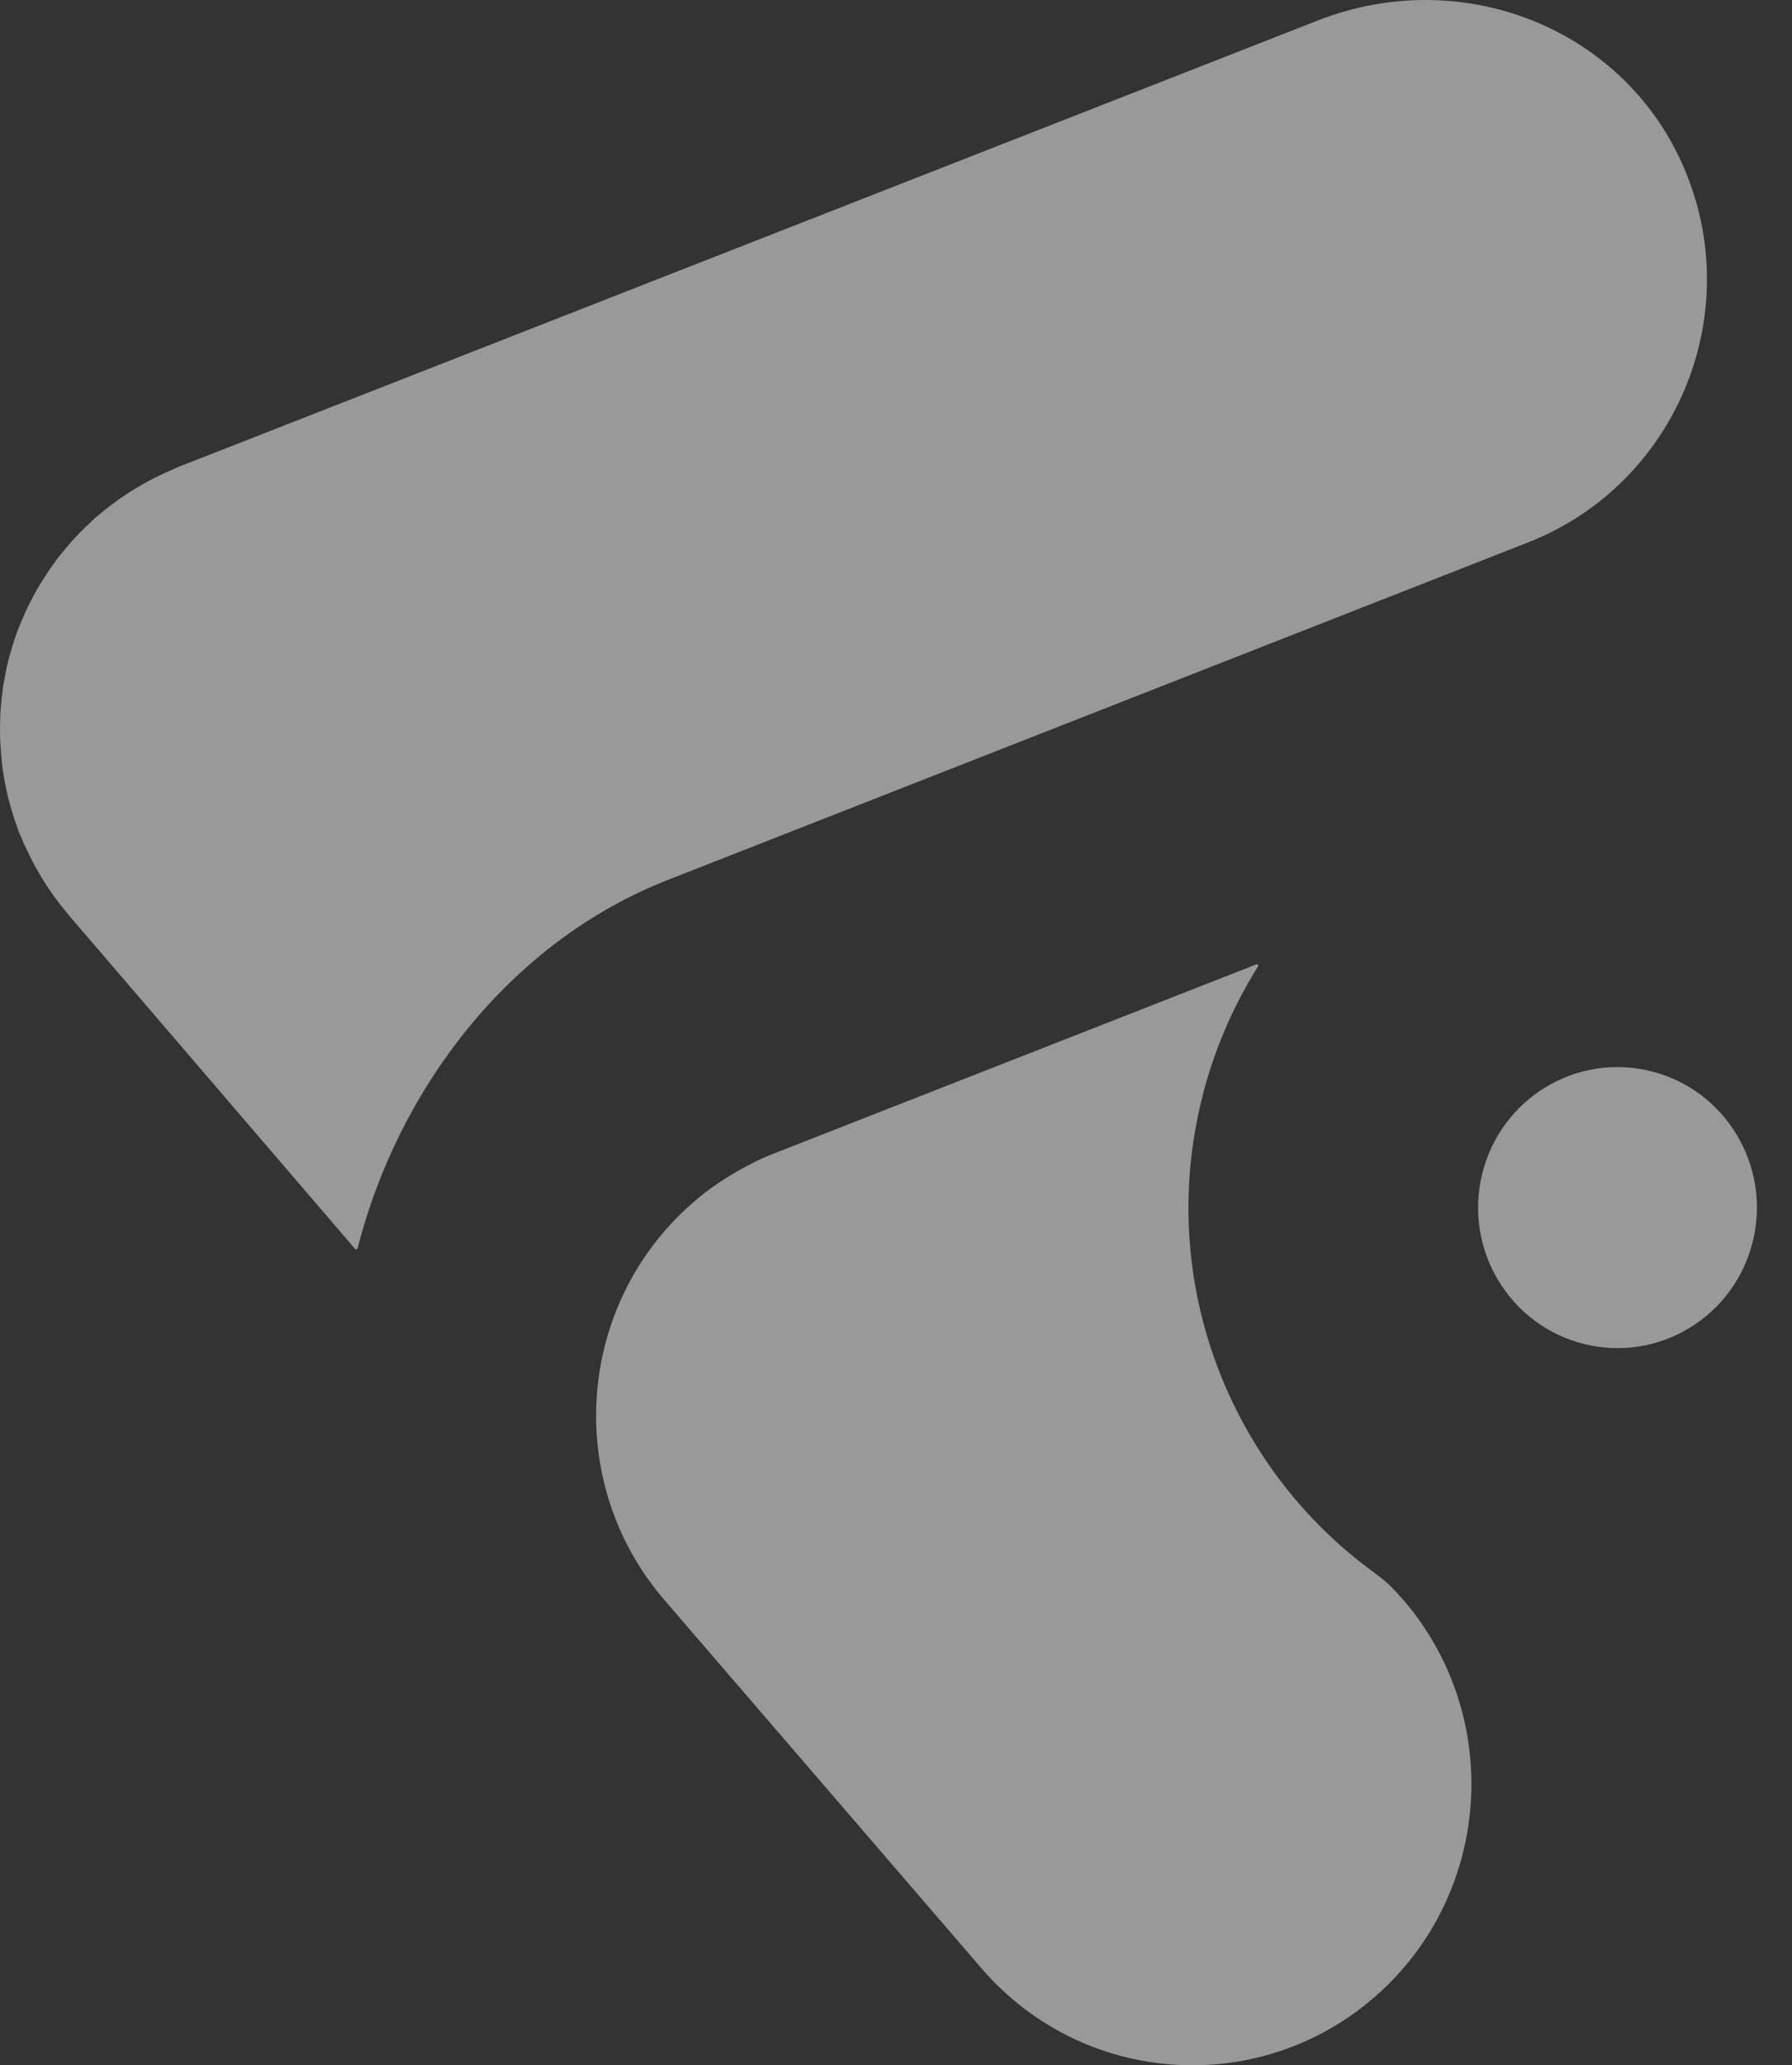
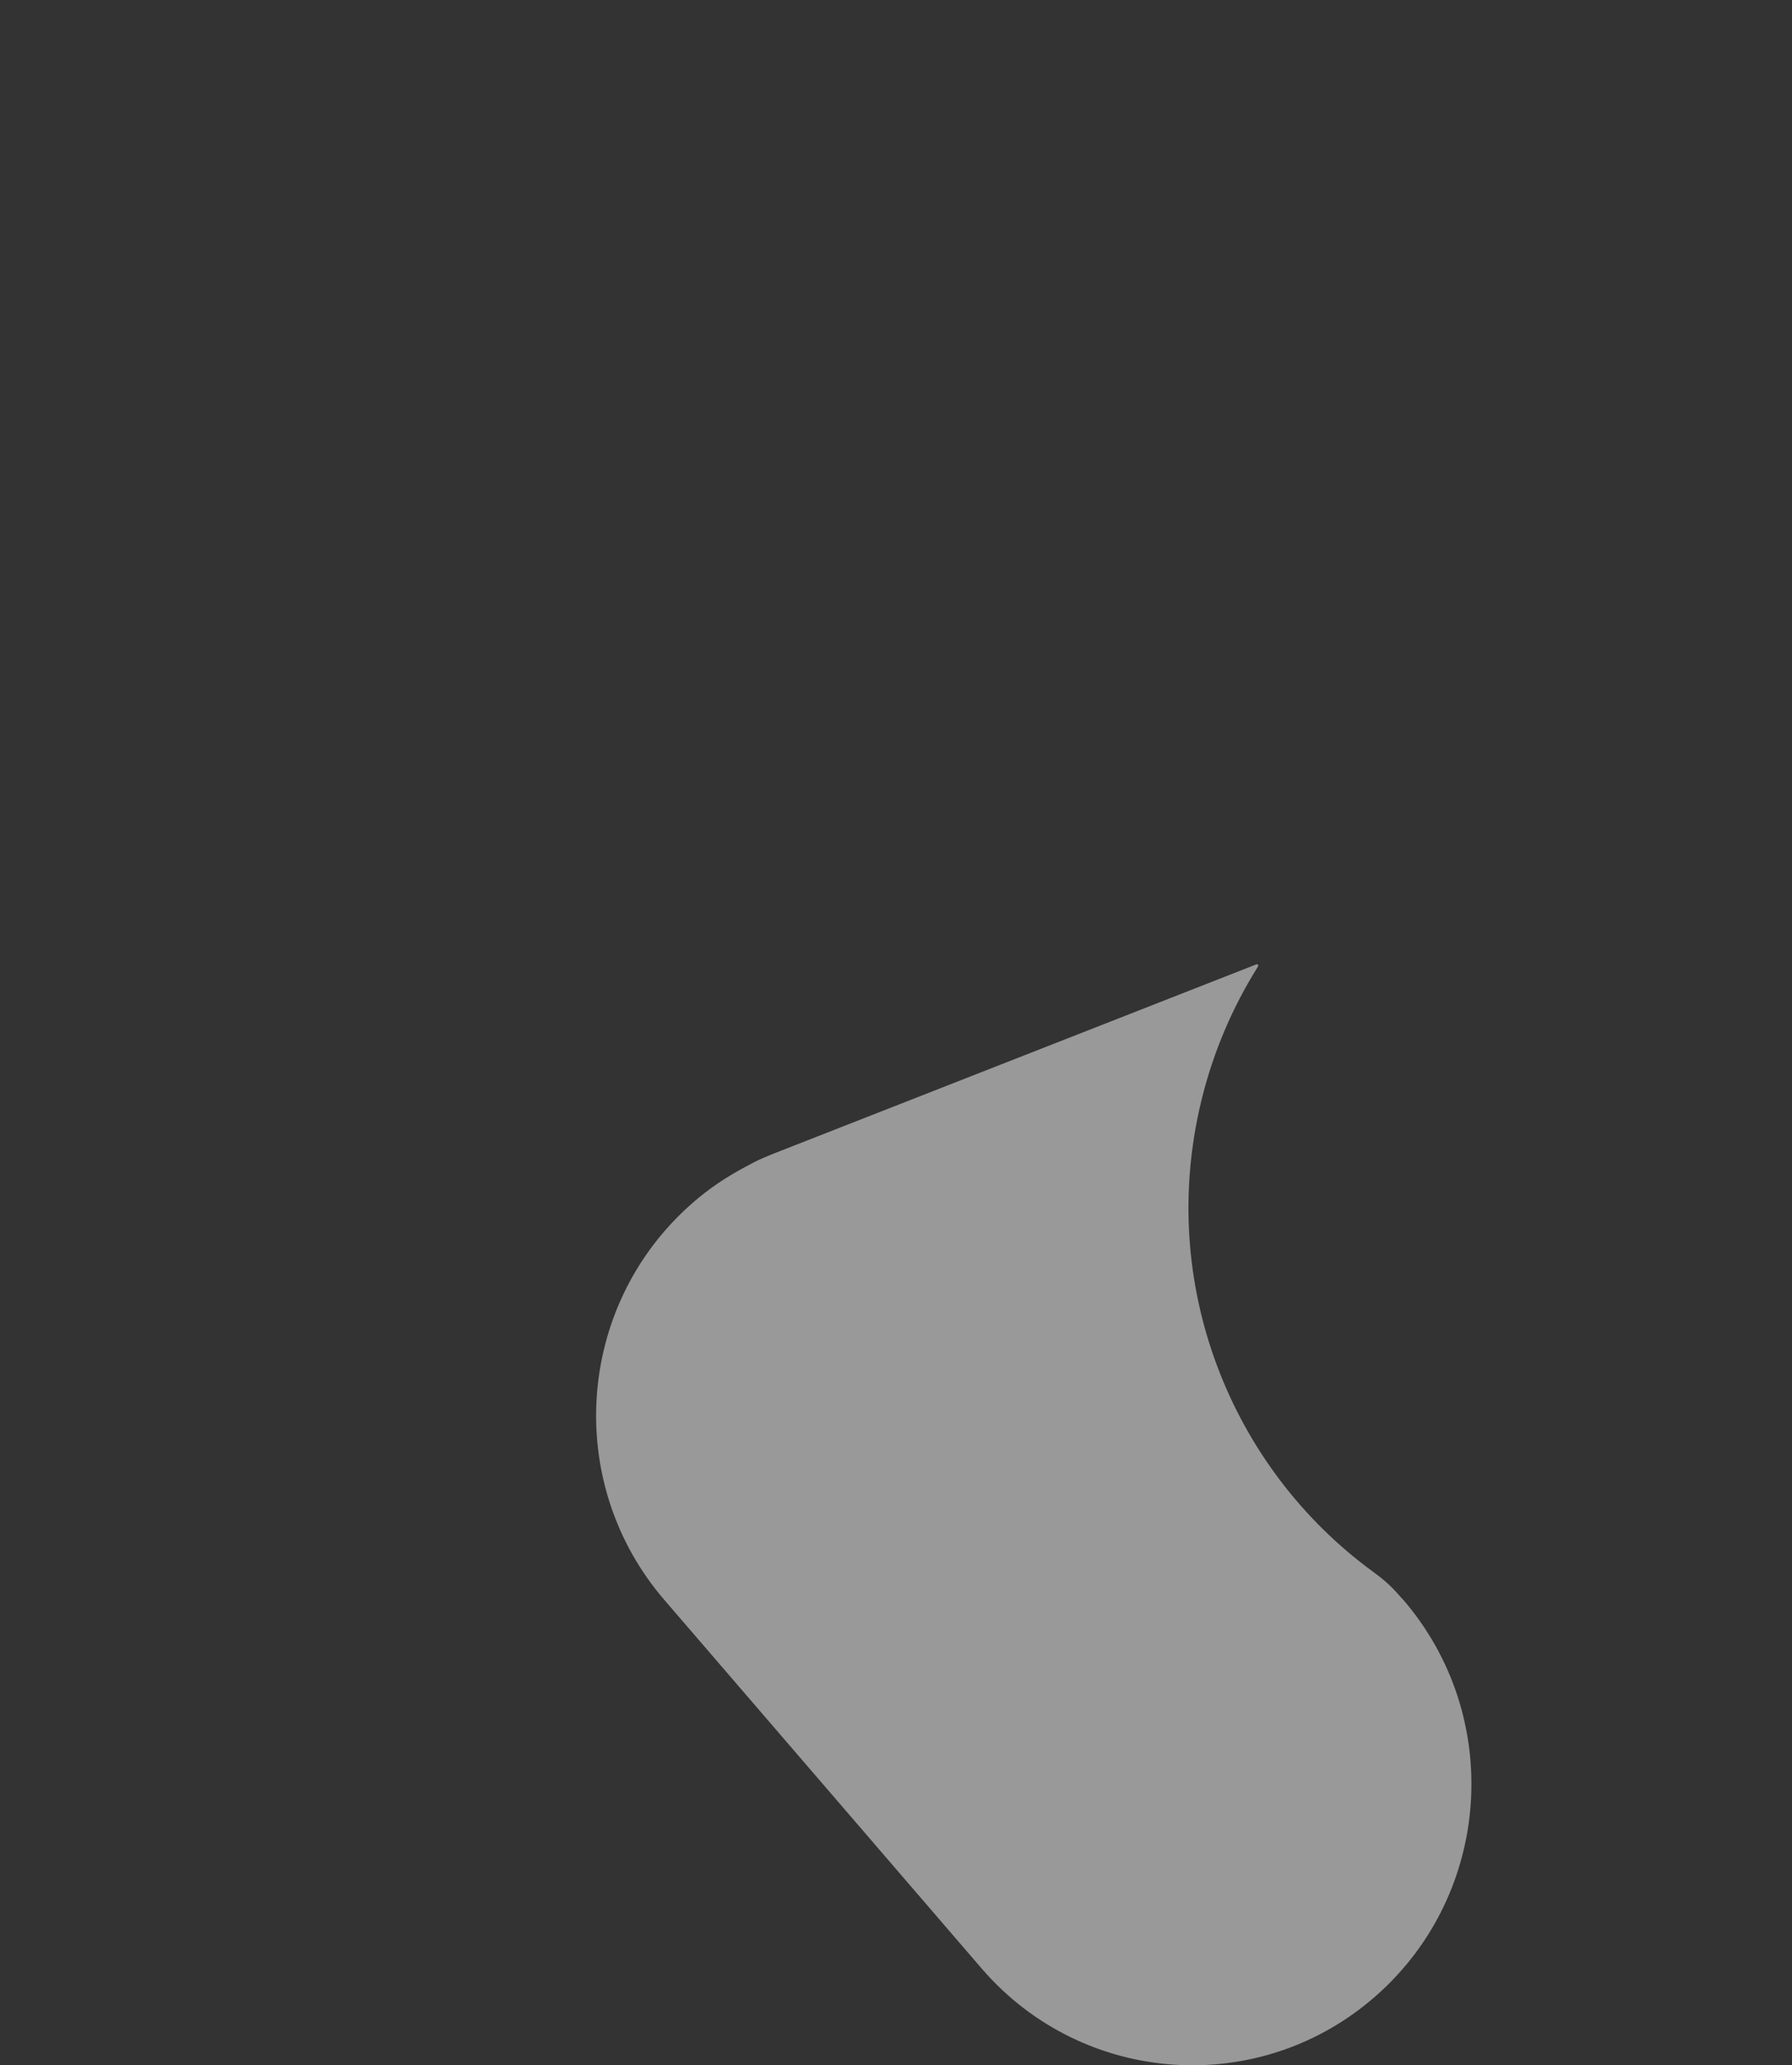
<svg xmlns="http://www.w3.org/2000/svg" fill="none" height="53" viewBox="0 0 46 53" width="46">
  <rect x="0" y="0" width="46" height="53" fill="#333333" stroke="none" />
  <g fill="#fff" opacity=".5">
    <path d="m35.898 40.92c-.186-.216-.4-.403-.631-.57-3.68-2.673-5.578-7.416-4.423-12.126.305-1.247.804-2.394 1.448-3.421.021-.033-.012-.071-.045-.054l-12.378 4.851c-.095.037-.181.075-.268.112-.017.008-.033.012-.05.021-.14.062-.268.129-.388.195-.495.262-.974.574-1.411.965-2.979 2.623-3.284 7.183-.681 10.185l8.141 9.453c2.603 3.001 7.13 3.309 10.109.686 2.979-2.623 3.284-7.183.681-10.185-.004.004-.045-.046-.103-.112z" />
-     <path d="m42.379 27.489c-1.919-.478-3.858.703-4.332 2.636-.474 1.933.697 3.887 2.616 4.365 1.919.478 3.858-.703 4.332-2.636.474-1.933-.697-3.887-2.616-4.365z" />
-     <path d="m43.523 5.132c-1.209-4.136-5.702-6.169-9.696-4.606l-29.27 11.465c-.05.021-.095.046-.144.067-.111.046-.223.096-.33.15-.116.054-.231.112-.342.175-.083.046-.165.096-.248.145-.136.079-.268.166-.396.254-.058.037-.111.079-.165.121-.149.108-.289.22-.429.341-.021.017-.041.029-.062.046-.021.021-.041.042-.062.062-.136.125-.268.254-.396.387-.045.046-.087.091-.128.137-.111.125-.219.254-.322.383-.05.062-.099.125-.144.191-.087.121-.169.241-.248.366-.05.079-.099.158-.149.237-.07.116-.132.237-.194.357-.045.087-.091.175-.132.266-.058.125-.107.249-.161.374-.033.087-.07.17-.099.262-.05.137-.091.279-.132.42-.021.075-.045.154-.062.229-.041.158-.07.316-.099.474-.012.062-.025.129-.033.191-.025.17-.045.341-.058.515-.004.054-.008.112-.012.166-.008.175-.012.349-.008.524 0 .058 0.0.12.004.179.008.166.021.328.037.495.008.075.017.15.025.225.021.145.045.291.074.436.021.1.041.195.066.291.029.12.062.245.099.366.033.116.074.233.116.349.021.058.037.116.058.175.021.05.045.096.066.145.045.116.099.229.153.341.054.112.107.225.165.333.05.091.103.183.153.27.074.129.153.249.235.374.045.067.095.133.14.2.099.137.202.266.309.395.021.025.041.054.062.079l7.349 8.564c.021.021.058.017.066-.013 1.027-4.037 3.858-7.848 7.972-9.457l22.099-8.668c3.491-1.384 5.319-5.217 4.275-8.776z" />
  </g>
</svg>